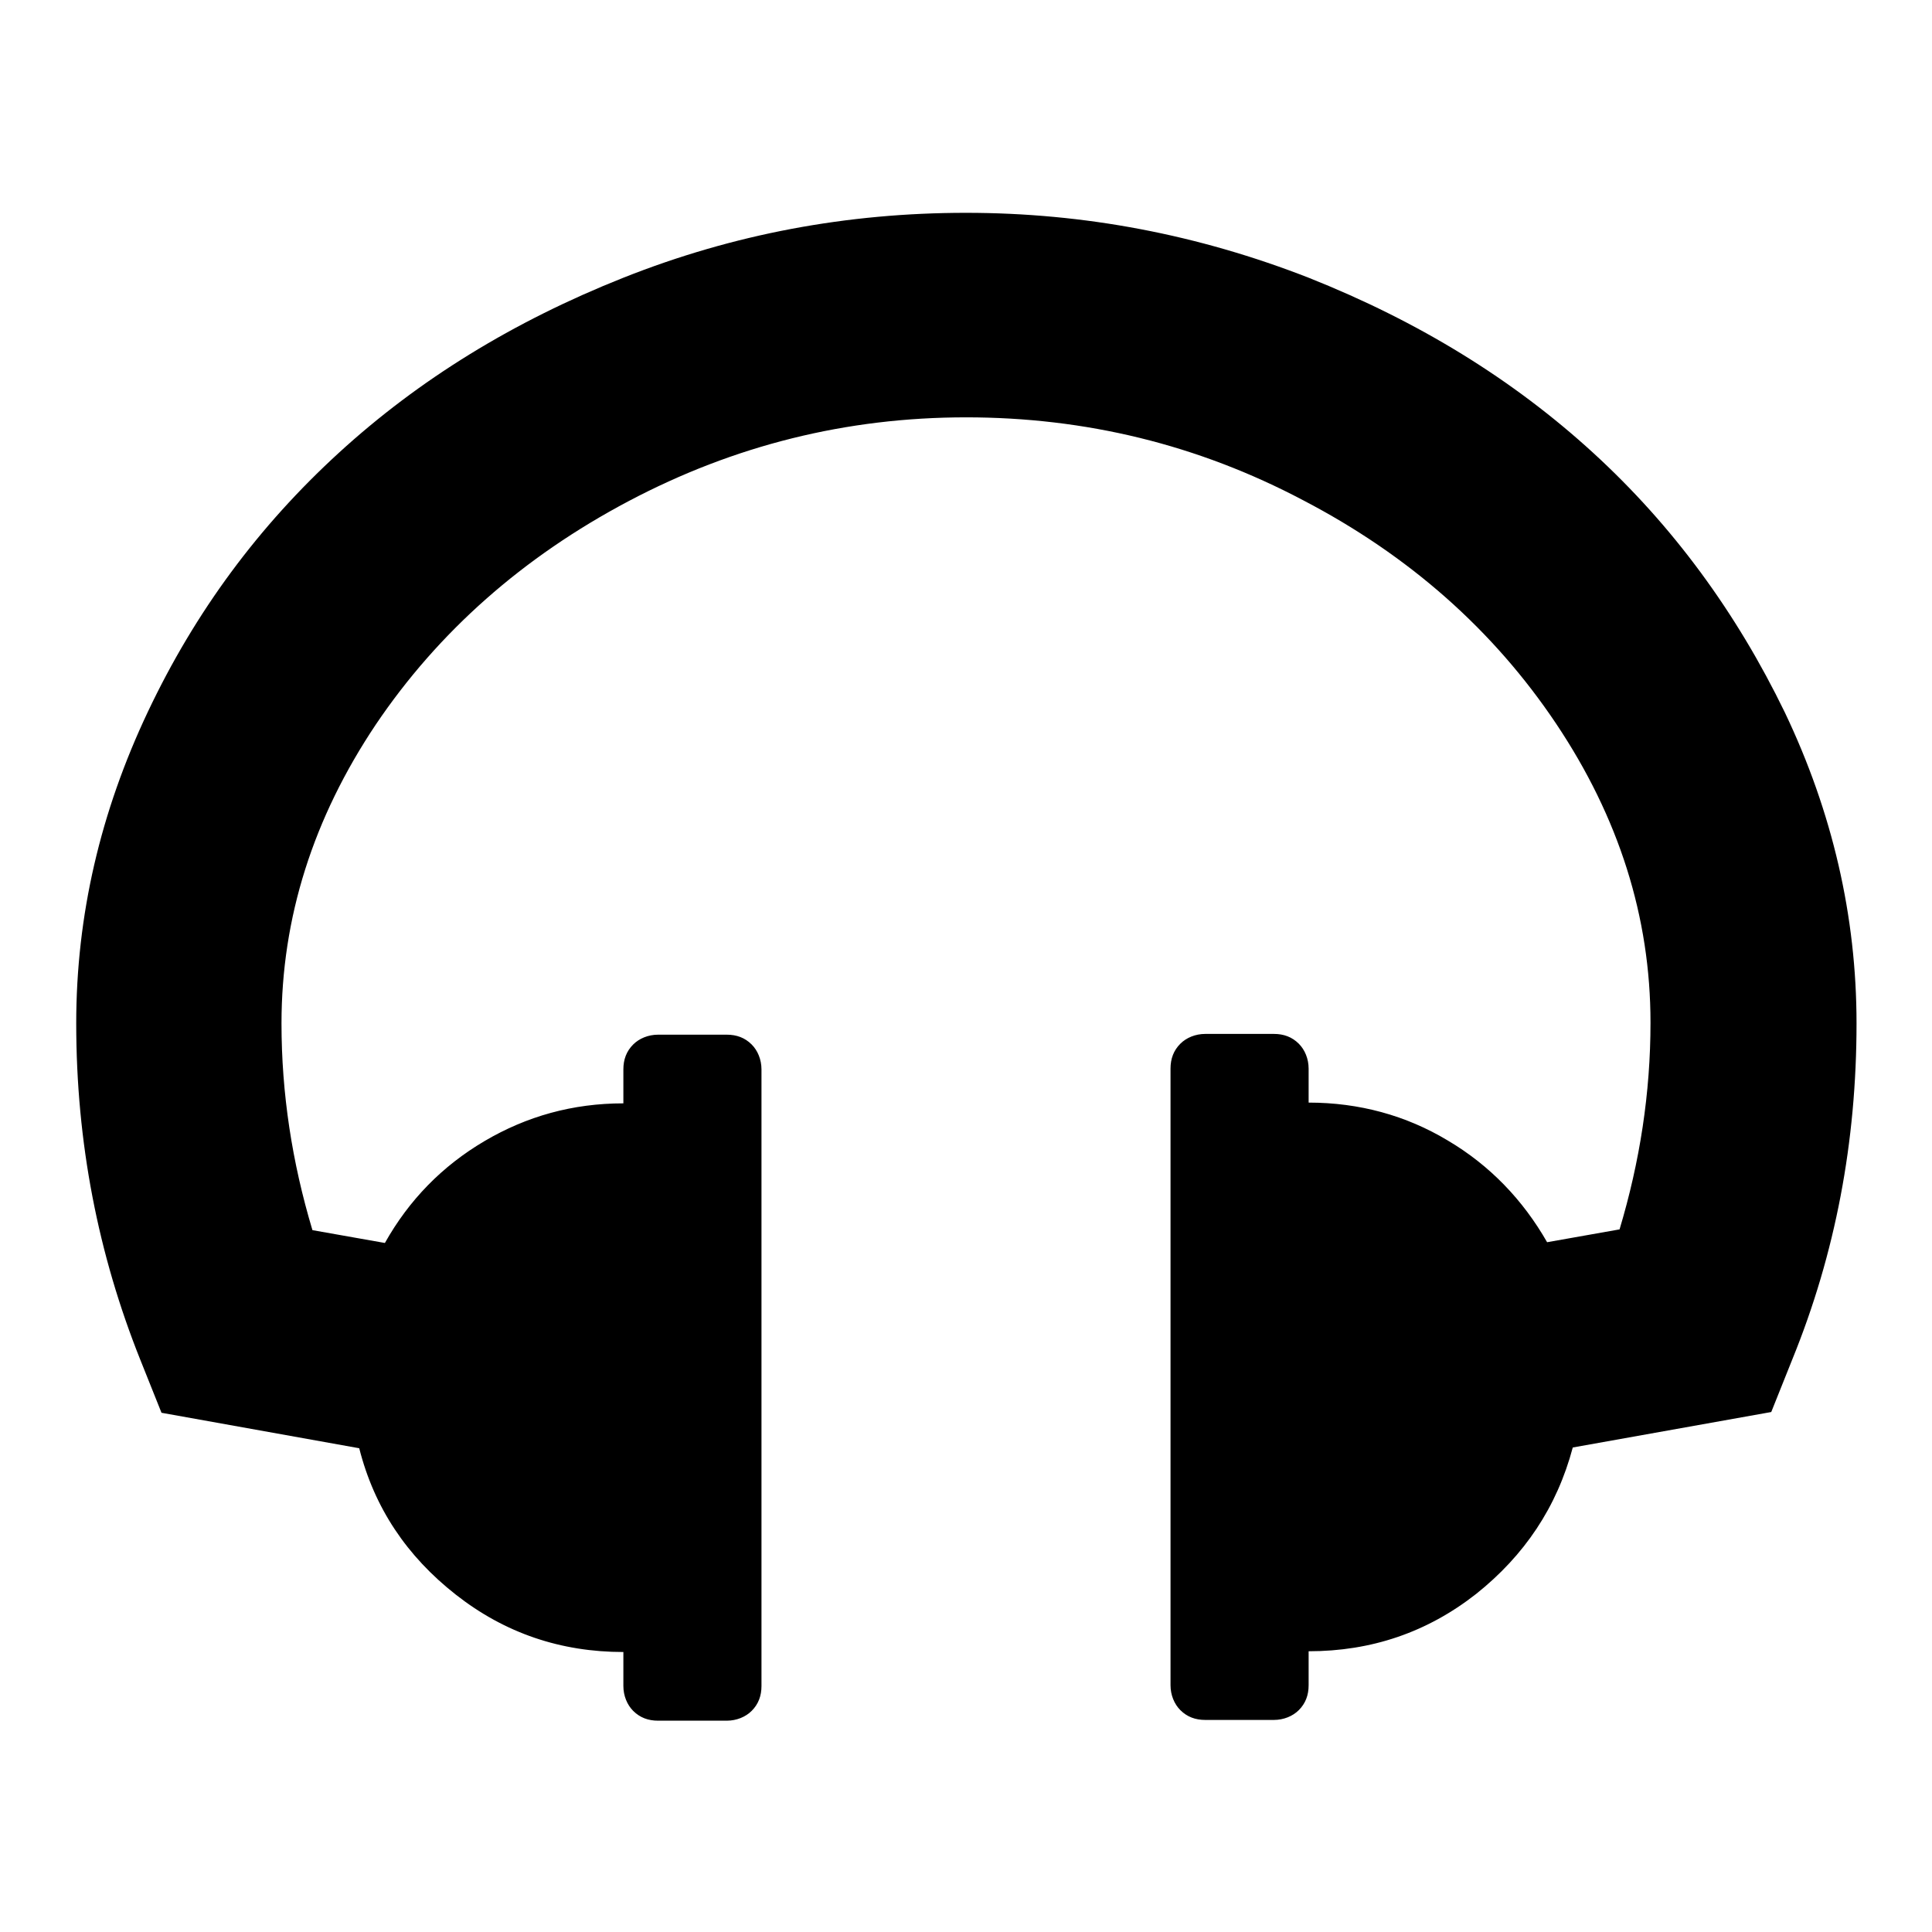
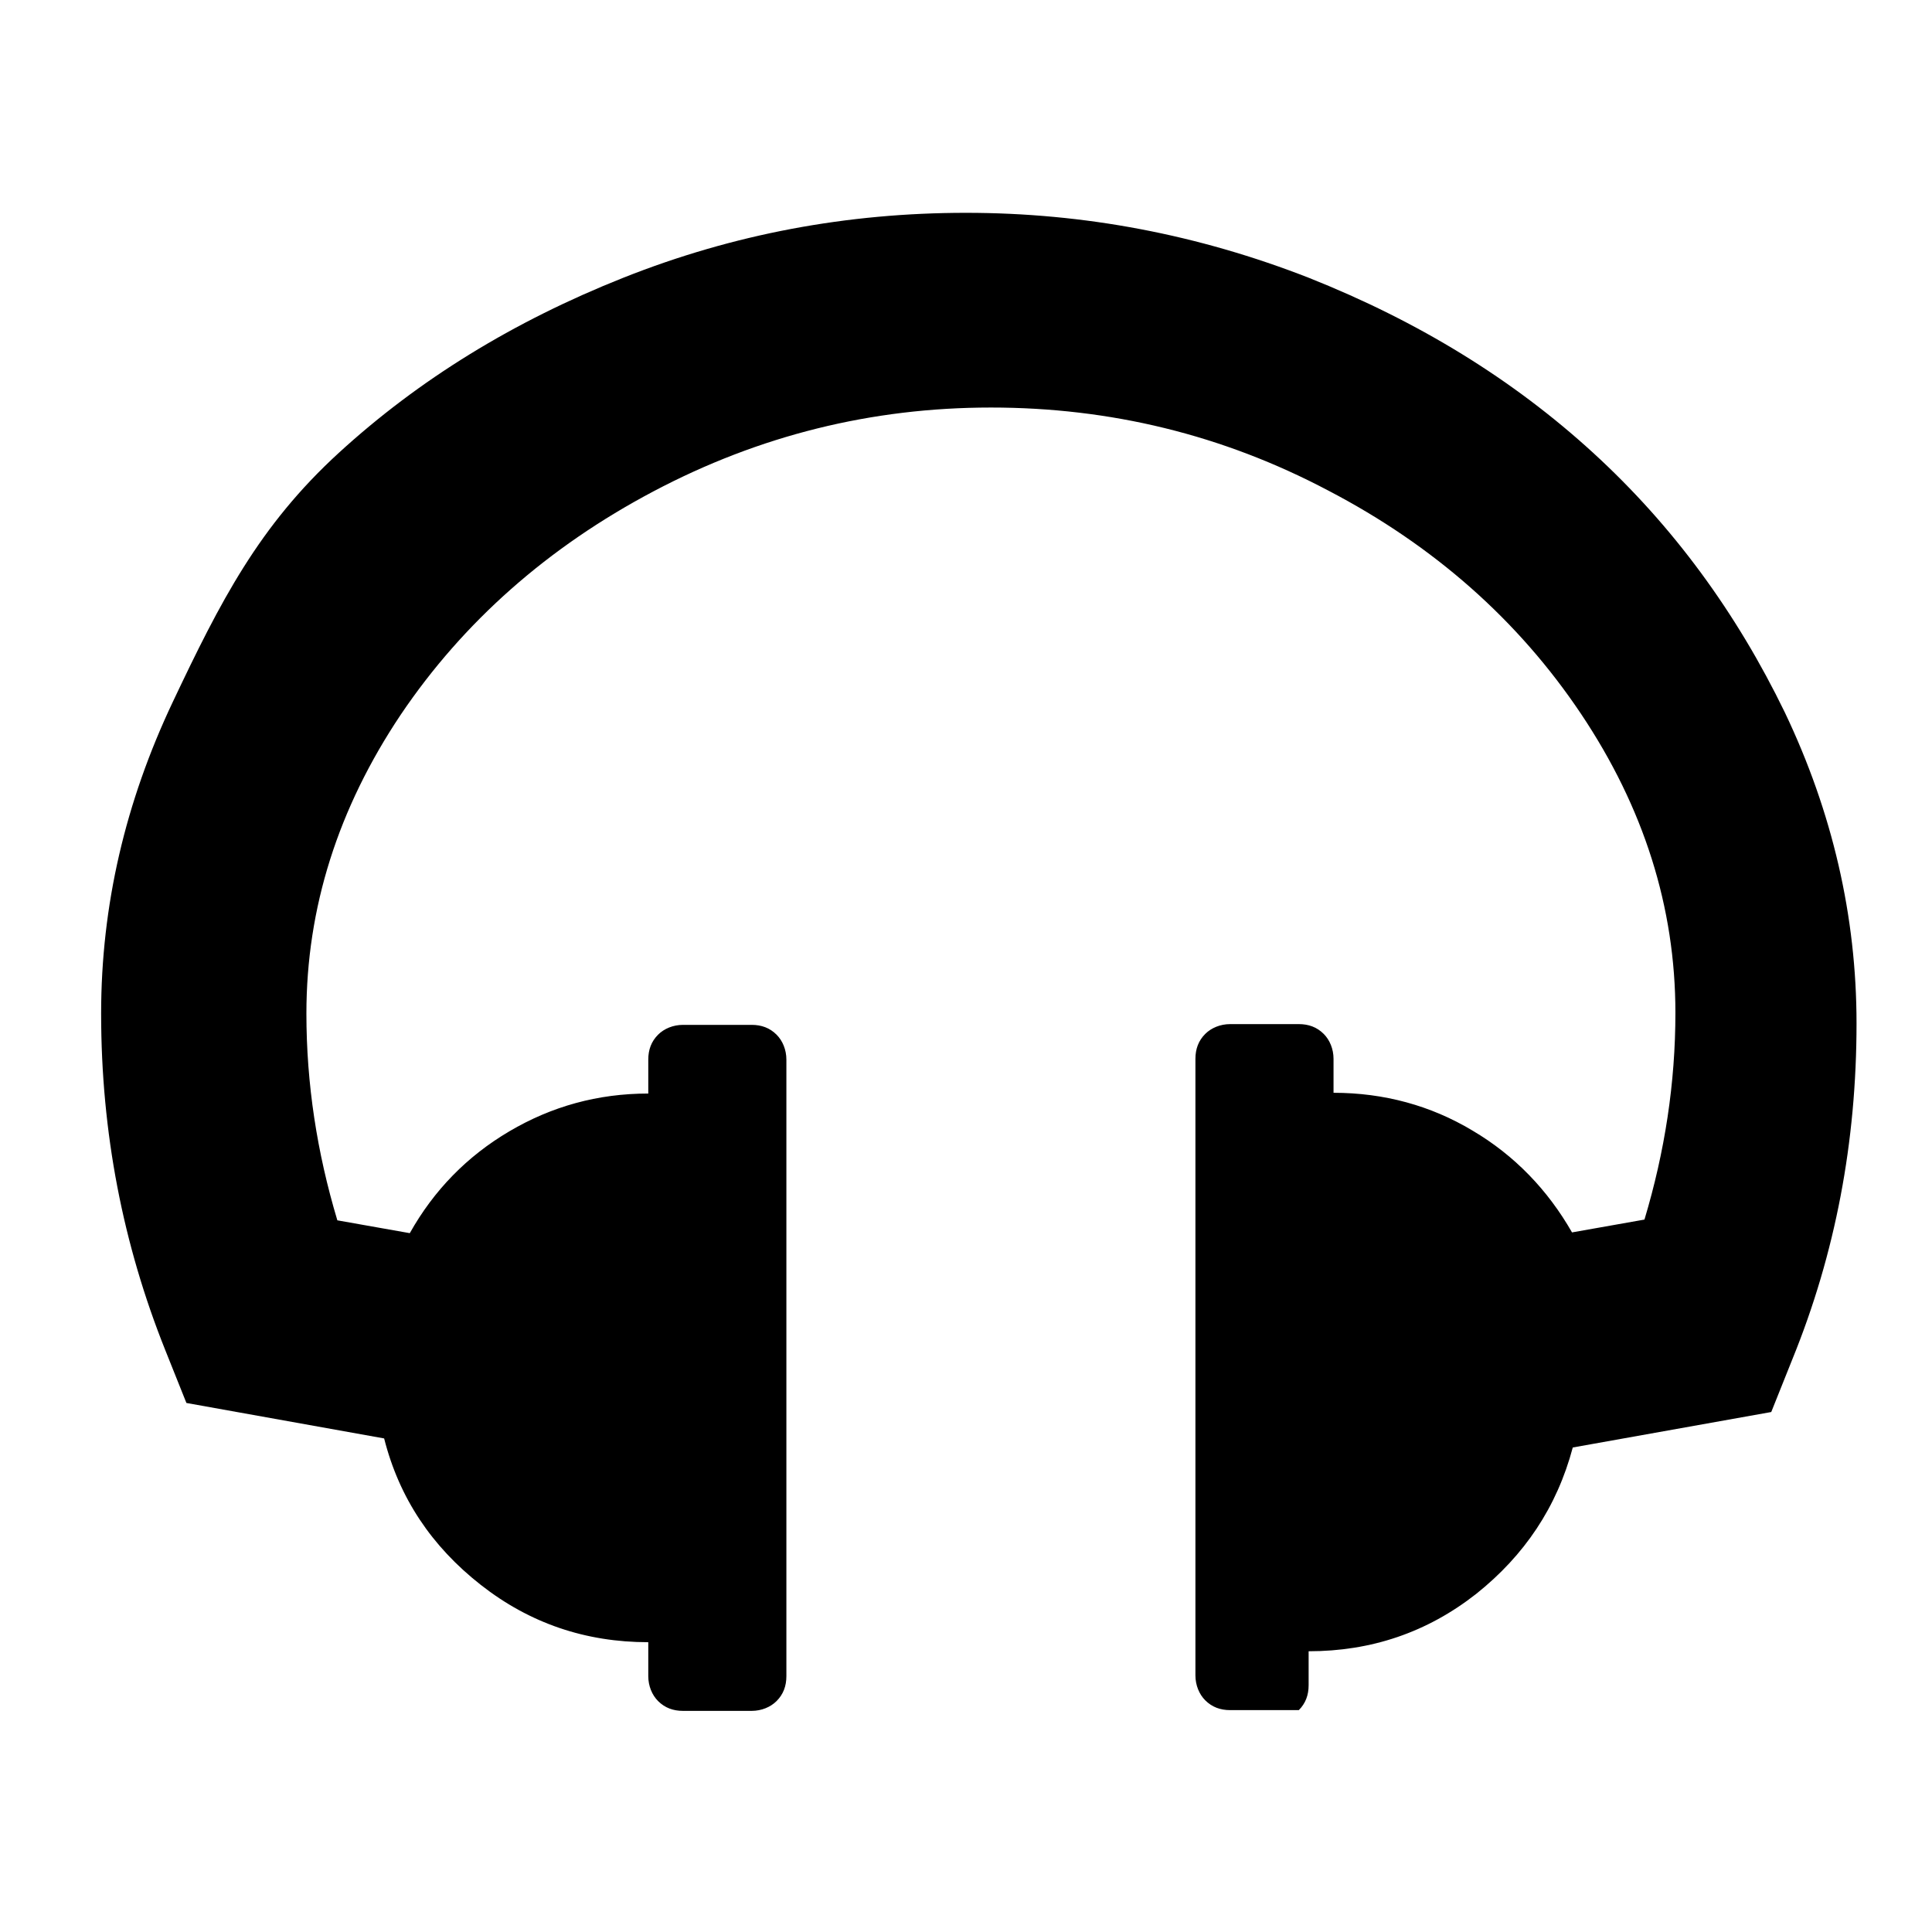
<svg xmlns="http://www.w3.org/2000/svg" version="1.1" x="0px" y="0px" viewBox="0 0 256 256" enable-background="new 0 0 256 256" xml:space="preserve">
  <g>
    <g>
-       <path fill="#000000" d="M246,135.6c0,15.7-2.8,30.5-8.5,44.5l-2.8,7l-26.3,4.7c-2.1,7.9-6.4,14.3-12.8,19.4c-6.5,5.1-13.9,7.6-22.2,7.6v4.5c0,1.3-0.4,2.4-1.3,3.3c-0.8,0.8-2,1.3-3.3,1.3h-9.1c-1.3,0-2.4-0.4-3.3-1.3c-0.8-0.8-1.3-2-1.3-3.3v-81.7c0-1.3,0.4-2.4,1.3-3.3c0.8-0.8,2-1.3,3.3-1.3h9.1c1.3,0,2.4,0.4,3.3,1.3c0.8,0.8,1.3,2,1.3,3.3v4.5c6.7,0,12.9,1.7,18.4,5c5.6,3.3,10,7.9,13.2,13.5l9.6-1.7c2.7-9,4.1-18.1,4.1-27.4c0-14-4.2-27.2-12.5-39.6s-19.5-22.3-33.5-29.6c-14-7.4-28.9-11-44.7-11c-15.8,0-30.7,3.7-44.7,11.1c-14,7.4-25.2,17.3-33.5,29.6c-8.3,12.4-12.5,25.6-12.5,39.6c0,9.3,1.4,18.4,4.1,27.4l9.6,1.7c3.2-5.7,7.6-10.2,13.2-13.5c5.6-3.3,11.7-5,18.4-5v-4.5c0-1.3,0.4-2.4,1.3-3.3c0.8-0.8,2-1.3,3.3-1.3h9.1c1.3,0,2.4,0.4,3.3,1.3c0.8,0.8,1.3,2,1.3,3.3v81.7c0,1.3-0.4,2.4-1.3,3.3c-0.8,0.8-2,1.3-3.3,1.3h-9.1c-1.3,0-2.4-0.4-3.3-1.3c-0.8-0.8-1.3-2-1.3-3.3v-4.5c-8.3,0-15.7-2.5-22.2-7.6c-6.5-5.1-10.8-11.5-12.8-19.4l-26.2-4.7l-2.8-7c-5.6-14-8.5-28.8-8.5-44.6c0-14.3,3.2-28,9.5-41.3S34.3,69.7,44.9,60S68,42.6,82.6,36.8c14.6-5.8,29.7-8.6,45.4-8.6c15.7,0,30.8,2.9,45.4,8.6c14.6,5.8,27.1,13.5,37.7,23.2c10.6,9.7,19,21.2,25.4,34.4C242.8,107.6,246,121.4,246,135.6L246,135.6z" />
+       <path fill="#000000" d="M246,135.6c0,15.7-2.8,30.5-8.5,44.5l-2.8,7l-26.3,4.7c-2.1,7.9-6.4,14.3-12.8,19.4c-6.5,5.1-13.9,7.6-22.2,7.6v4.5c0,1.3-0.4,2.4-1.3,3.3h-9.1c-1.3,0-2.4-0.4-3.3-1.3c-0.8-0.8-1.3-2-1.3-3.3v-81.7c0-1.3,0.4-2.4,1.3-3.3c0.8-0.8,2-1.3,3.3-1.3h9.1c1.3,0,2.4,0.4,3.3,1.3c0.8,0.8,1.3,2,1.3,3.3v4.5c6.7,0,12.9,1.7,18.4,5c5.6,3.3,10,7.9,13.2,13.5l9.6-1.7c2.7-9,4.1-18.1,4.1-27.4c0-14-4.2-27.2-12.5-39.6s-19.5-22.3-33.5-29.6c-14-7.4-28.9-11-44.7-11c-15.8,0-30.7,3.7-44.7,11.1c-14,7.4-25.2,17.3-33.5,29.6c-8.3,12.4-12.5,25.6-12.5,39.6c0,9.3,1.4,18.4,4.1,27.4l9.6,1.7c3.2-5.7,7.6-10.2,13.2-13.5c5.6-3.3,11.7-5,18.4-5v-4.5c0-1.3,0.4-2.4,1.3-3.3c0.8-0.8,2-1.3,3.3-1.3h9.1c1.3,0,2.4,0.4,3.3,1.3c0.8,0.8,1.3,2,1.3,3.3v81.7c0,1.3-0.4,2.4-1.3,3.3c-0.8,0.8-2,1.3-3.3,1.3h-9.1c-1.3,0-2.4-0.4-3.3-1.3c-0.8-0.8-1.3-2-1.3-3.3v-4.5c-8.3,0-15.7-2.5-22.2-7.6c-6.5-5.1-10.8-11.5-12.8-19.4l-26.2-4.7l-2.8-7c-5.6-14-8.5-28.8-8.5-44.6c0-14.3,3.2-28,9.5-41.3S34.3,69.7,44.9,60S68,42.6,82.6,36.8c14.6-5.8,29.7-8.6,45.4-8.6c15.7,0,30.8,2.9,45.4,8.6c14.6,5.8,27.1,13.5,37.7,23.2c10.6,9.7,19,21.2,25.4,34.4C242.8,107.6,246,121.4,246,135.6L246,135.6z" />
    </g>
  </g>
</svg>